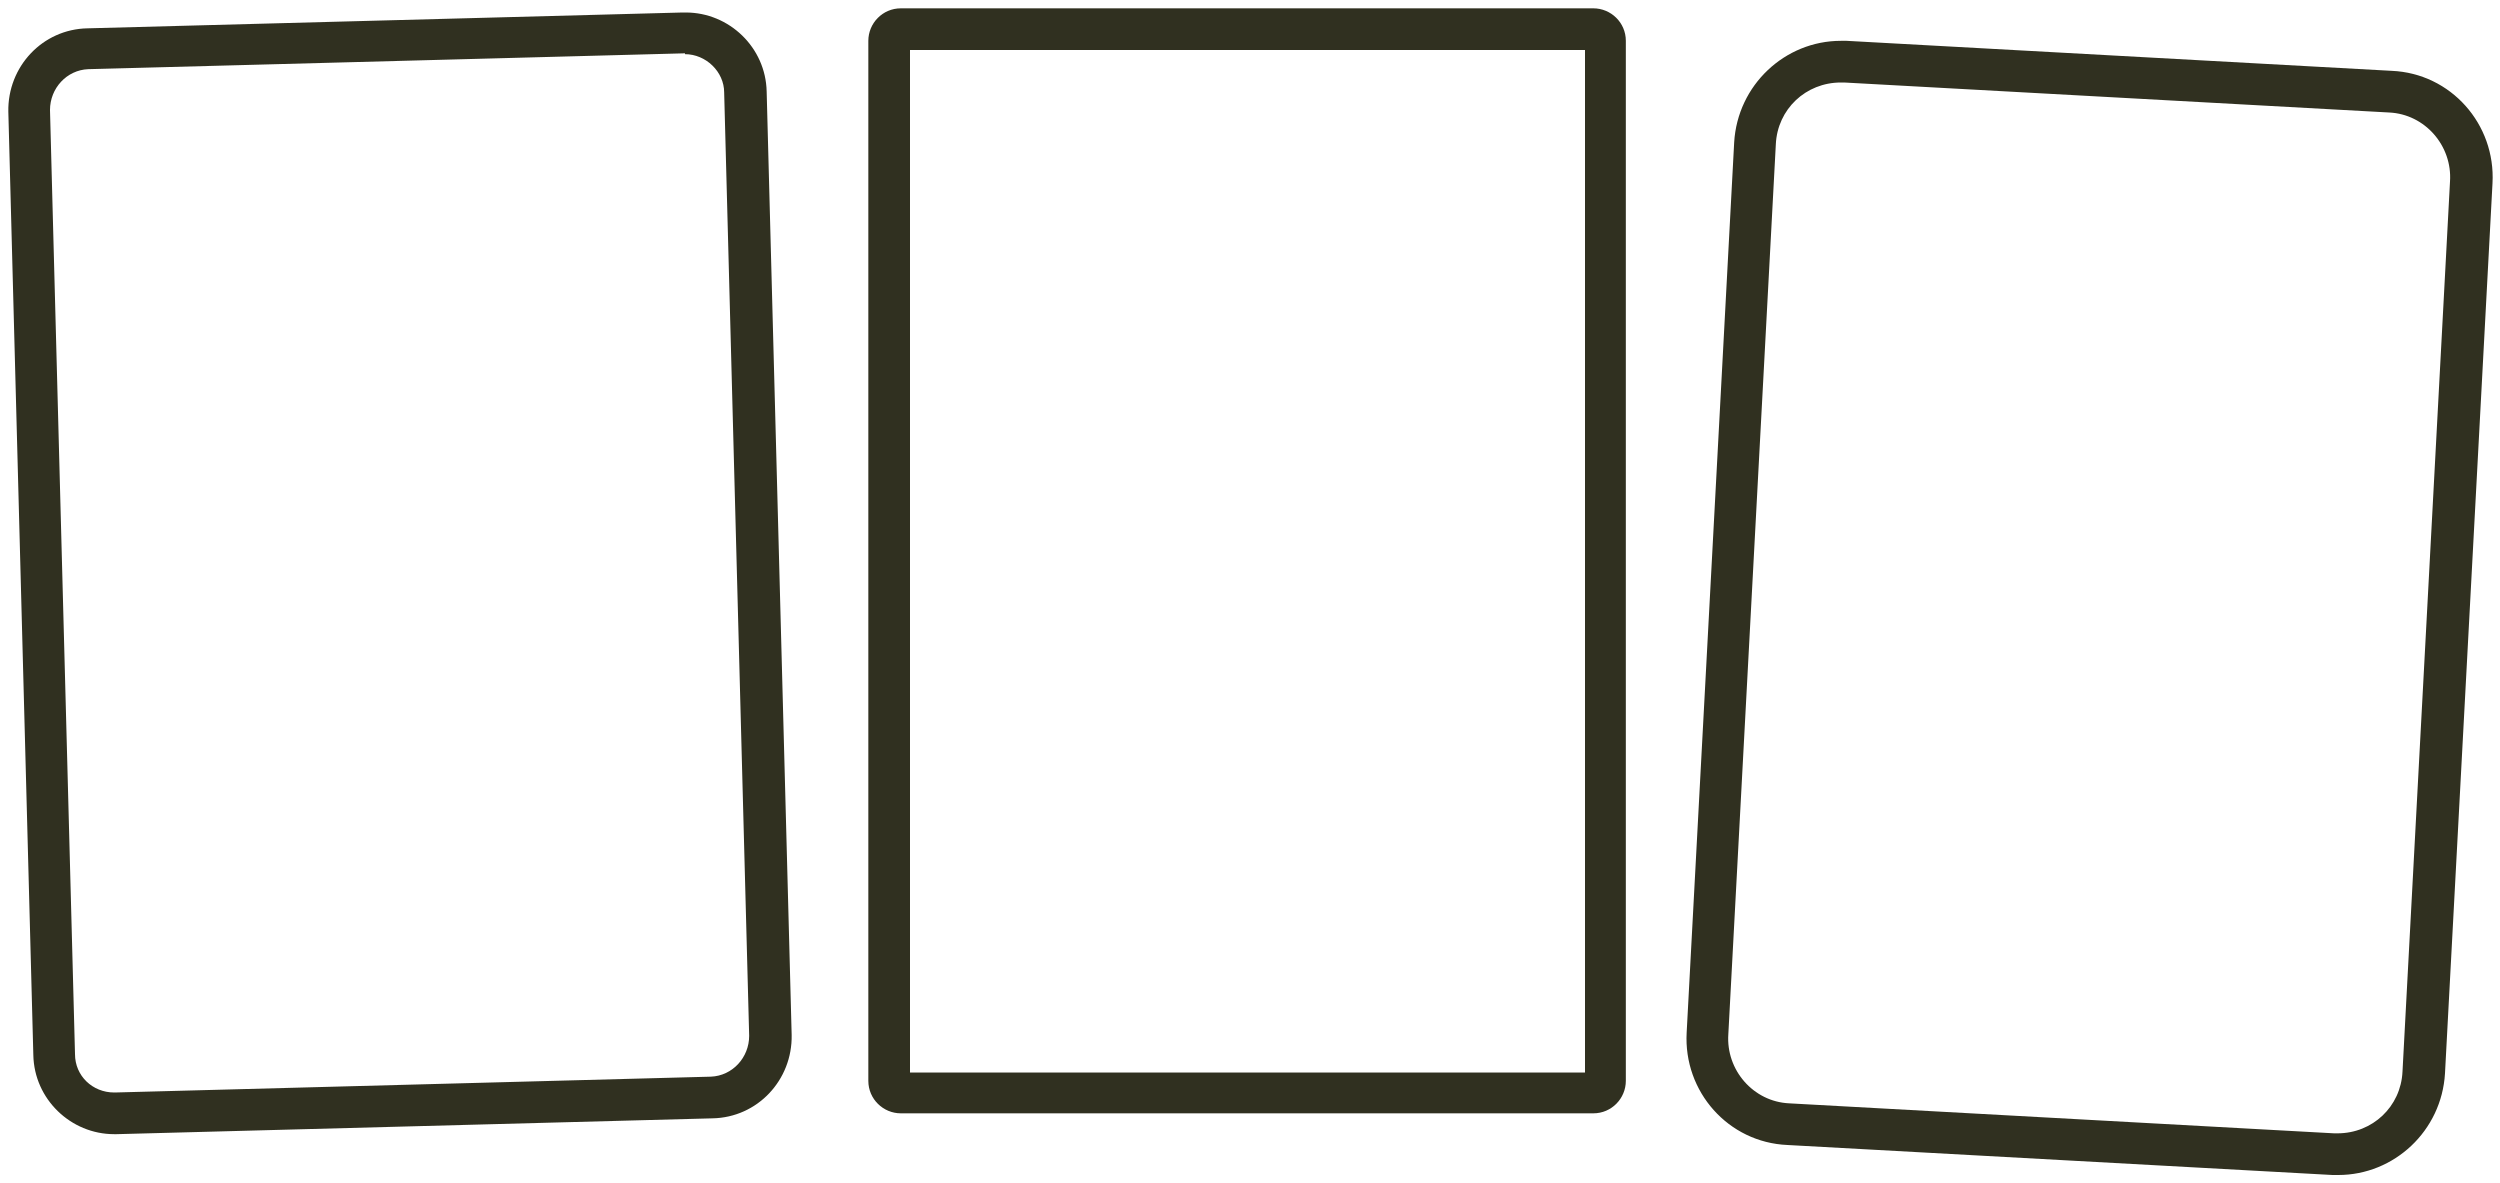
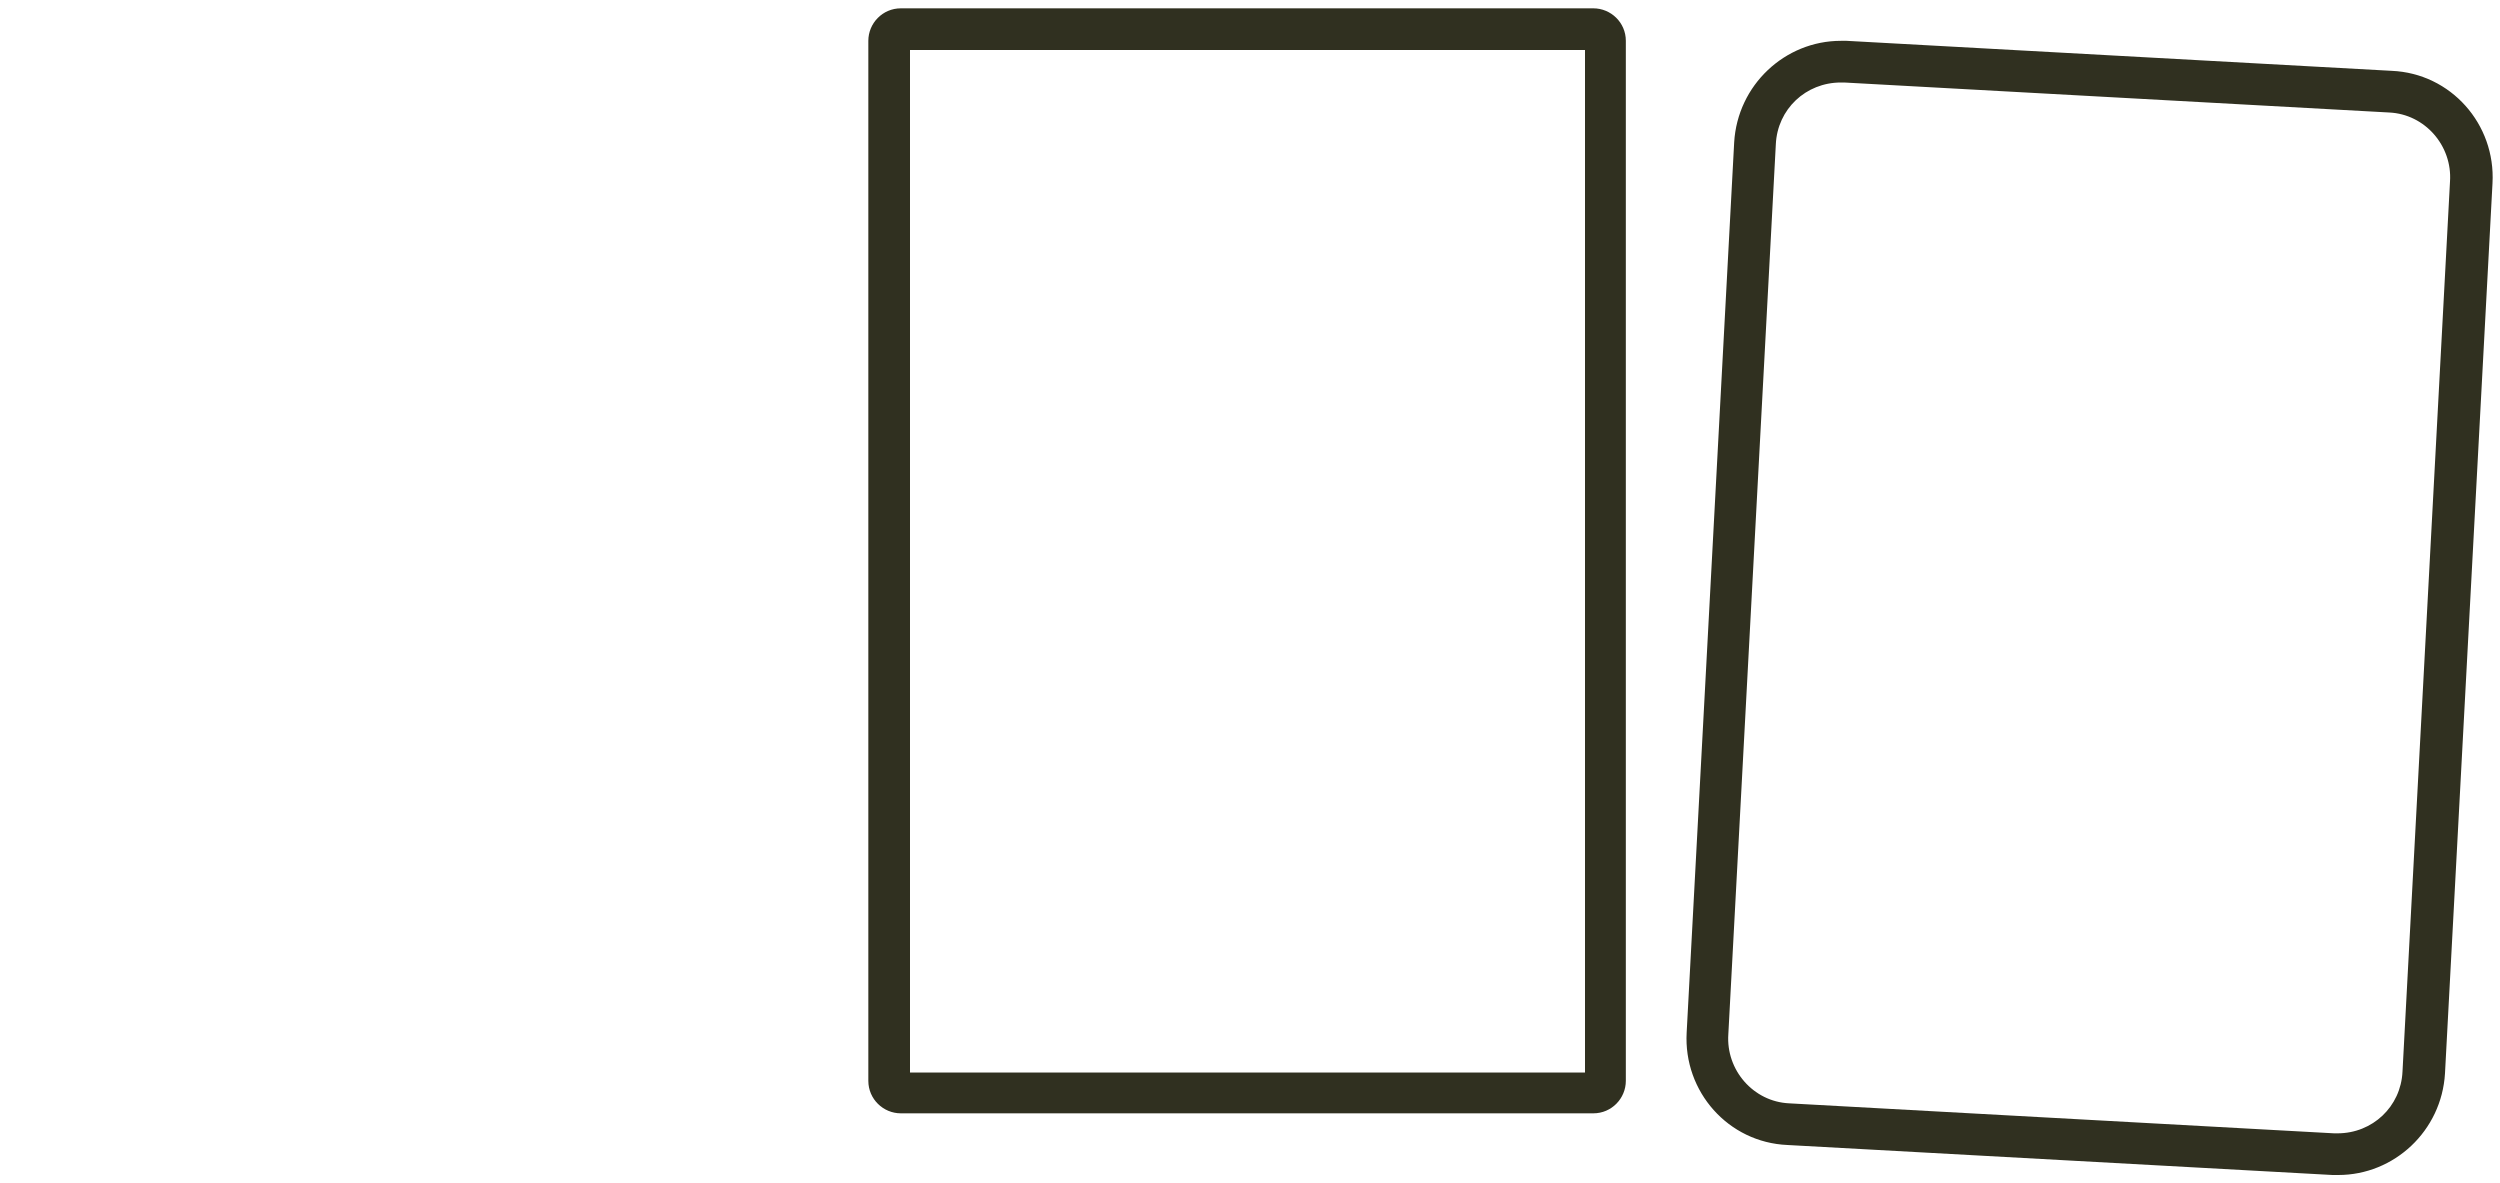
<svg xmlns="http://www.w3.org/2000/svg" id="Layer_1" data-name="Layer 1" version="1.1" viewBox="0 0 300 142">
  <defs>
    <style>
      .cls-1 {
        fill: #303020;
      }

      .cls-1 {
        stroke-width: 0px;
      }
    </style>
  </defs>
  <g>
    <path class="cls-1" d="M190.2,6v122.7h-81V6h81M191.2,1h-83.1c-2.2,0-3.9,1.8-3.9,3.9v124.8c0,2.2,1.8,3.9,3.9,3.9h83.1c2.2,0,3.9-1.8,3.9-3.9V4.9c0-2.2-1.8-3.9-3.9-3.9h0Z" />
  </g>
  <g>
-     <path class="cls-1" d="M82.2,6.5c2.5,0,4.7,2.1,4.7,4.6l3,113.2c0,2.6-2,4.8-4.6,4.9l-71.5,1.9h-.1c-2.6,0-4.7-2-4.7-4.6L6,13.2c0-2.6,2-4.8,4.6-4.9l71.5-1.9h.1M82.2,1.5c0,0-.2,0-.3,0L10.5,3.4C5.1,3.5.9,8,1,13.4l3,113.2c.1,5.3,4.5,9.5,9.7,9.5s.2,0,.3,0l71.5-1.9c5.4-.1,9.6-4.6,9.5-10l-3-113.2c-.1-5.3-4.5-9.5-9.7-9.5h0Z" />
-   </g>
+     </g>
  <g>
-     <path class="cls-1" d="M220.9,4.9v5c.1,0,.3,0,.4,0l65.4,3.6c4.3.2,7.6,4,7.3,8.3l-5.7,106.8c-.2,4.2-3.6,7.4-7.8,7.4s-.3,0-.4,0l-65.4-3.6c-4.3-.2-7.6-4-7.3-8.3l5.7-106.8c.2-4.2,3.6-7.4,7.8-7.4v-5M220.9,4.9c-6.7,0-12.4,5.3-12.8,12.2l-5.7,106.8c-.4,7.1,5,13.2,12.1,13.5l65.4,3.6c.2,0,.5,0,.7,0,6.7,0,12.4-5.3,12.8-12.2l5.7-106.8c.4-7.1-5-13.2-12.1-13.5l-65.4-3.6c-.2,0-.5,0-.7,0h0Z" />
+     <path class="cls-1" d="M220.9,4.9v5c.1,0,.3,0,.4,0l65.4,3.6c4.3.2,7.6,4,7.3,8.3l-5.7,106.8c-.2,4.2-3.6,7.4-7.8,7.4s-.3,0-.4,0l-65.4-3.6c-4.3-.2-7.6-4-7.3-8.3l5.7-106.8c.2-4.2,3.6-7.4,7.8-7.4v-5c-6.7,0-12.4,5.3-12.8,12.2l-5.7,106.8c-.4,7.1,5,13.2,12.1,13.5l65.4,3.6c.2,0,.5,0,.7,0,6.7,0,12.4-5.3,12.8-12.2l5.7-106.8c.4-7.1-5-13.2-12.1-13.5l-65.4-3.6c-.2,0-.5,0-.7,0h0Z" />
  </g>
</svg>